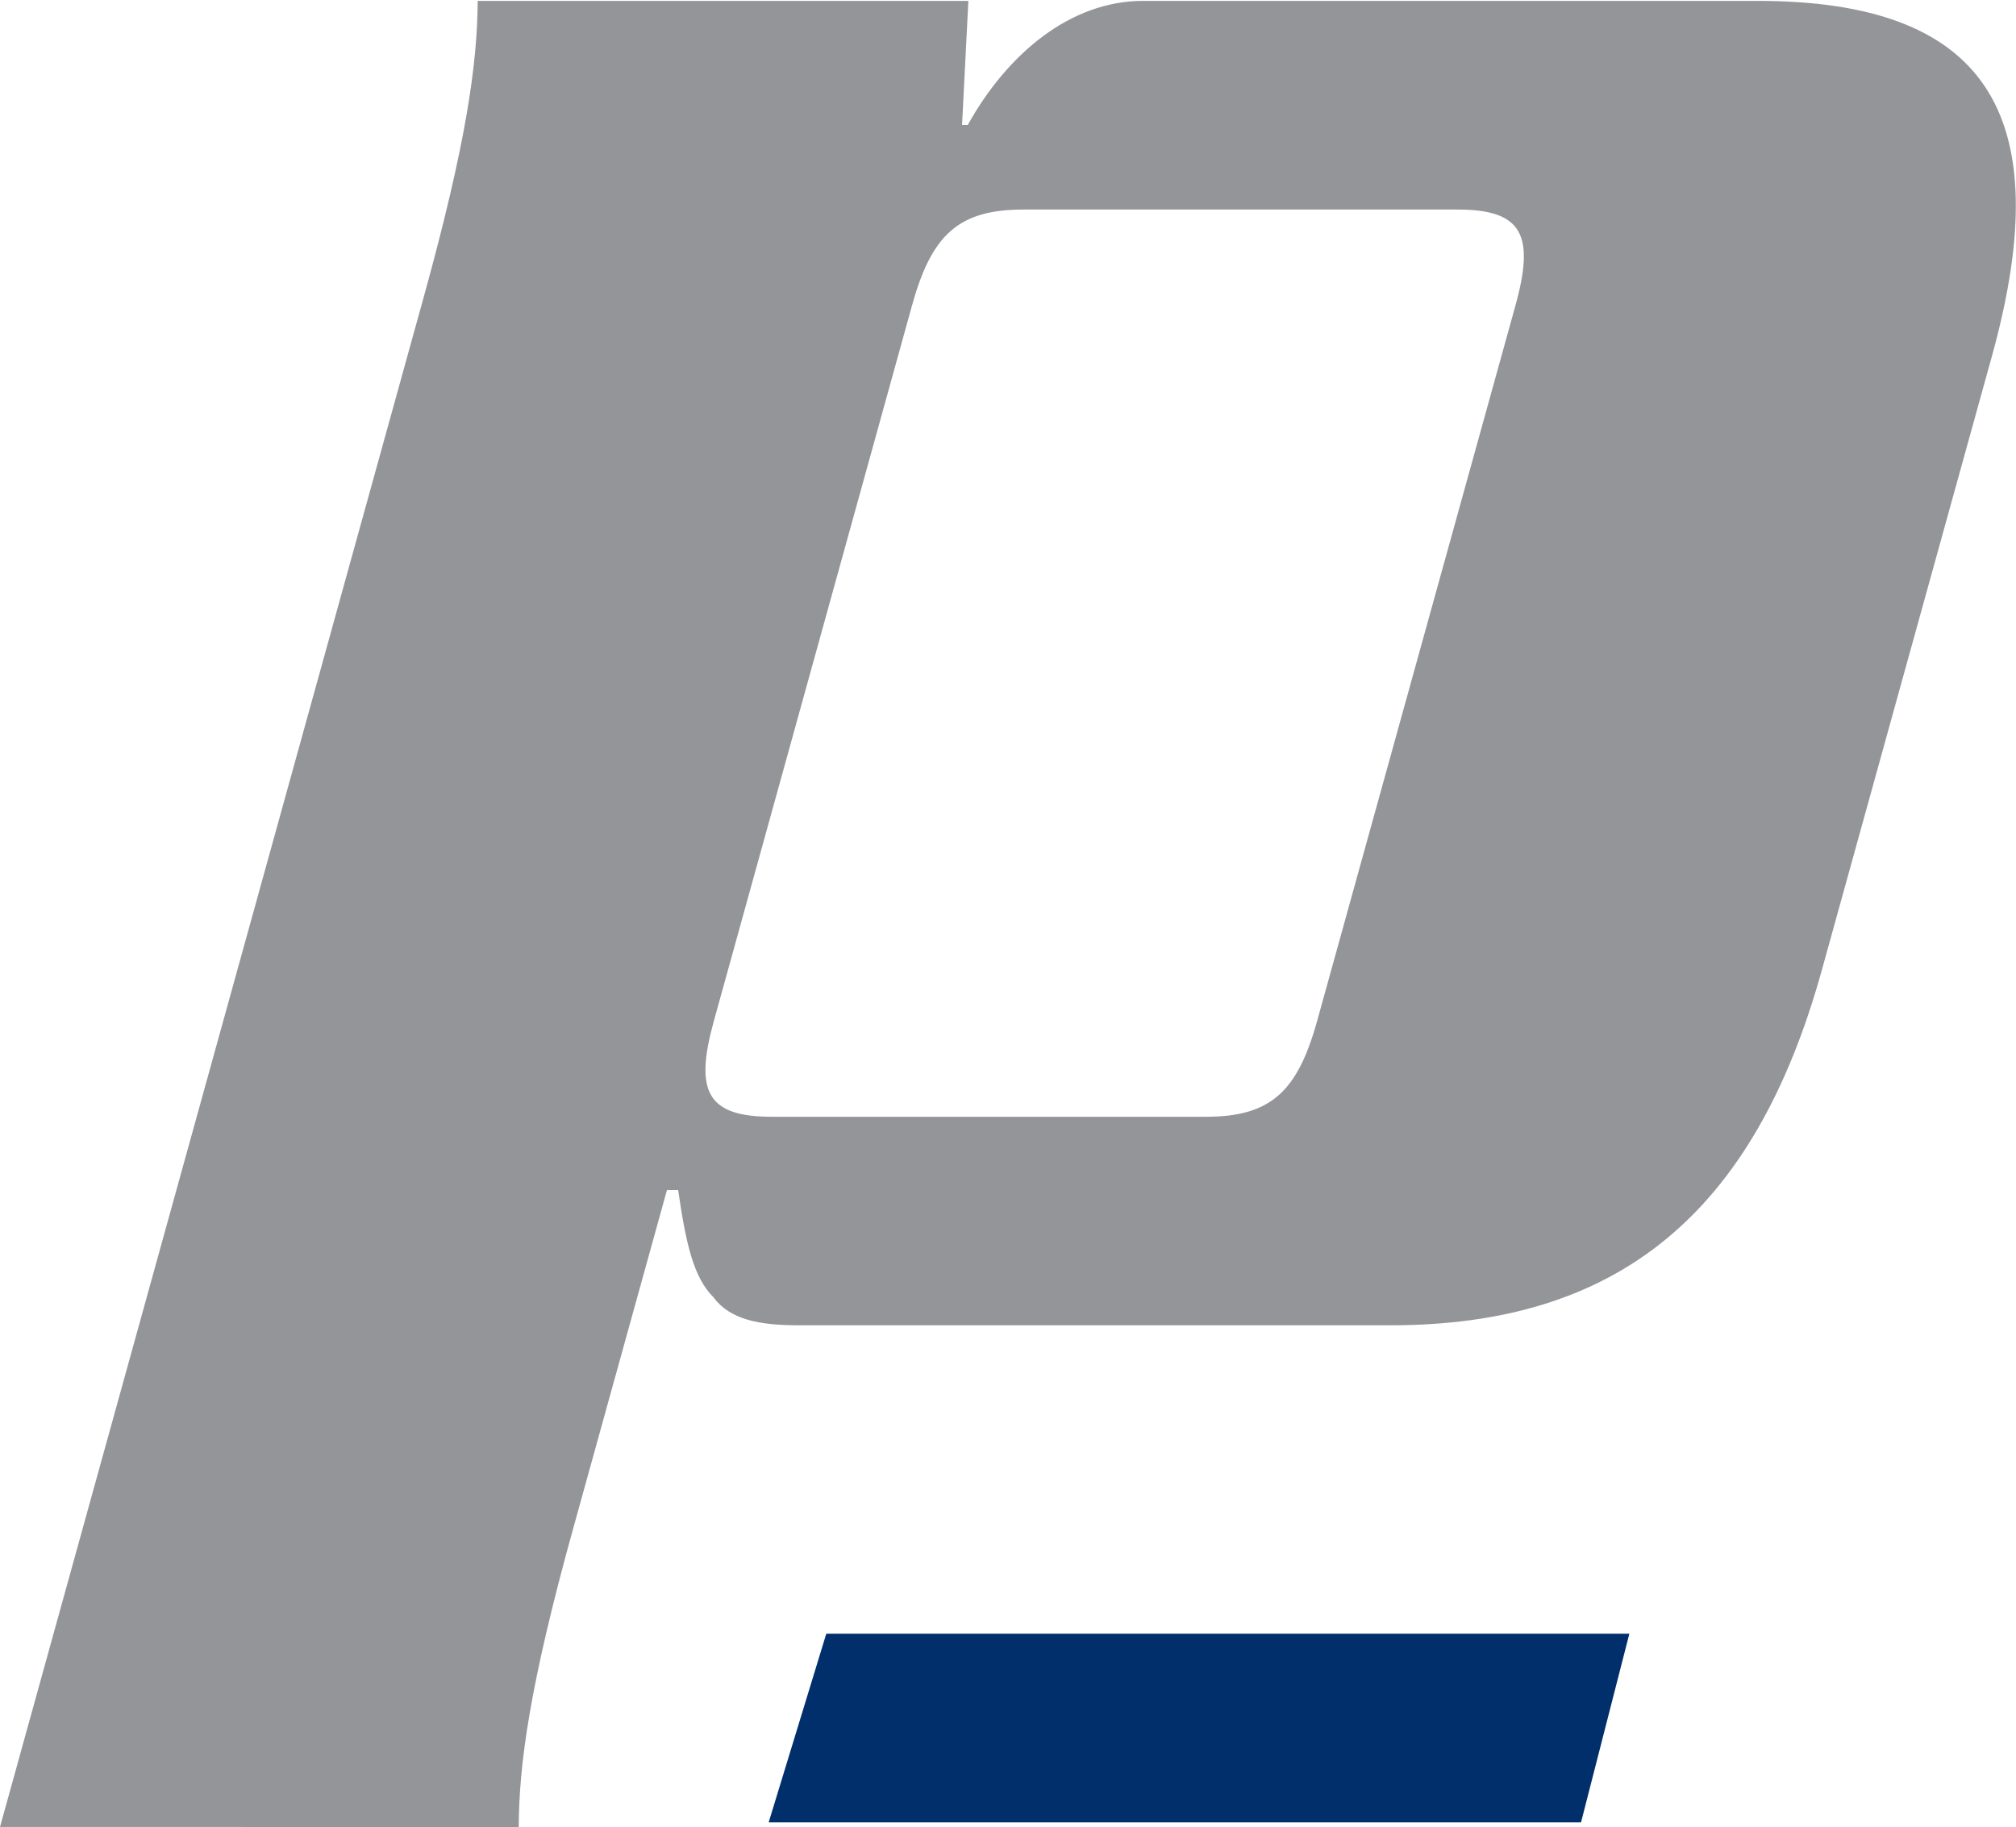
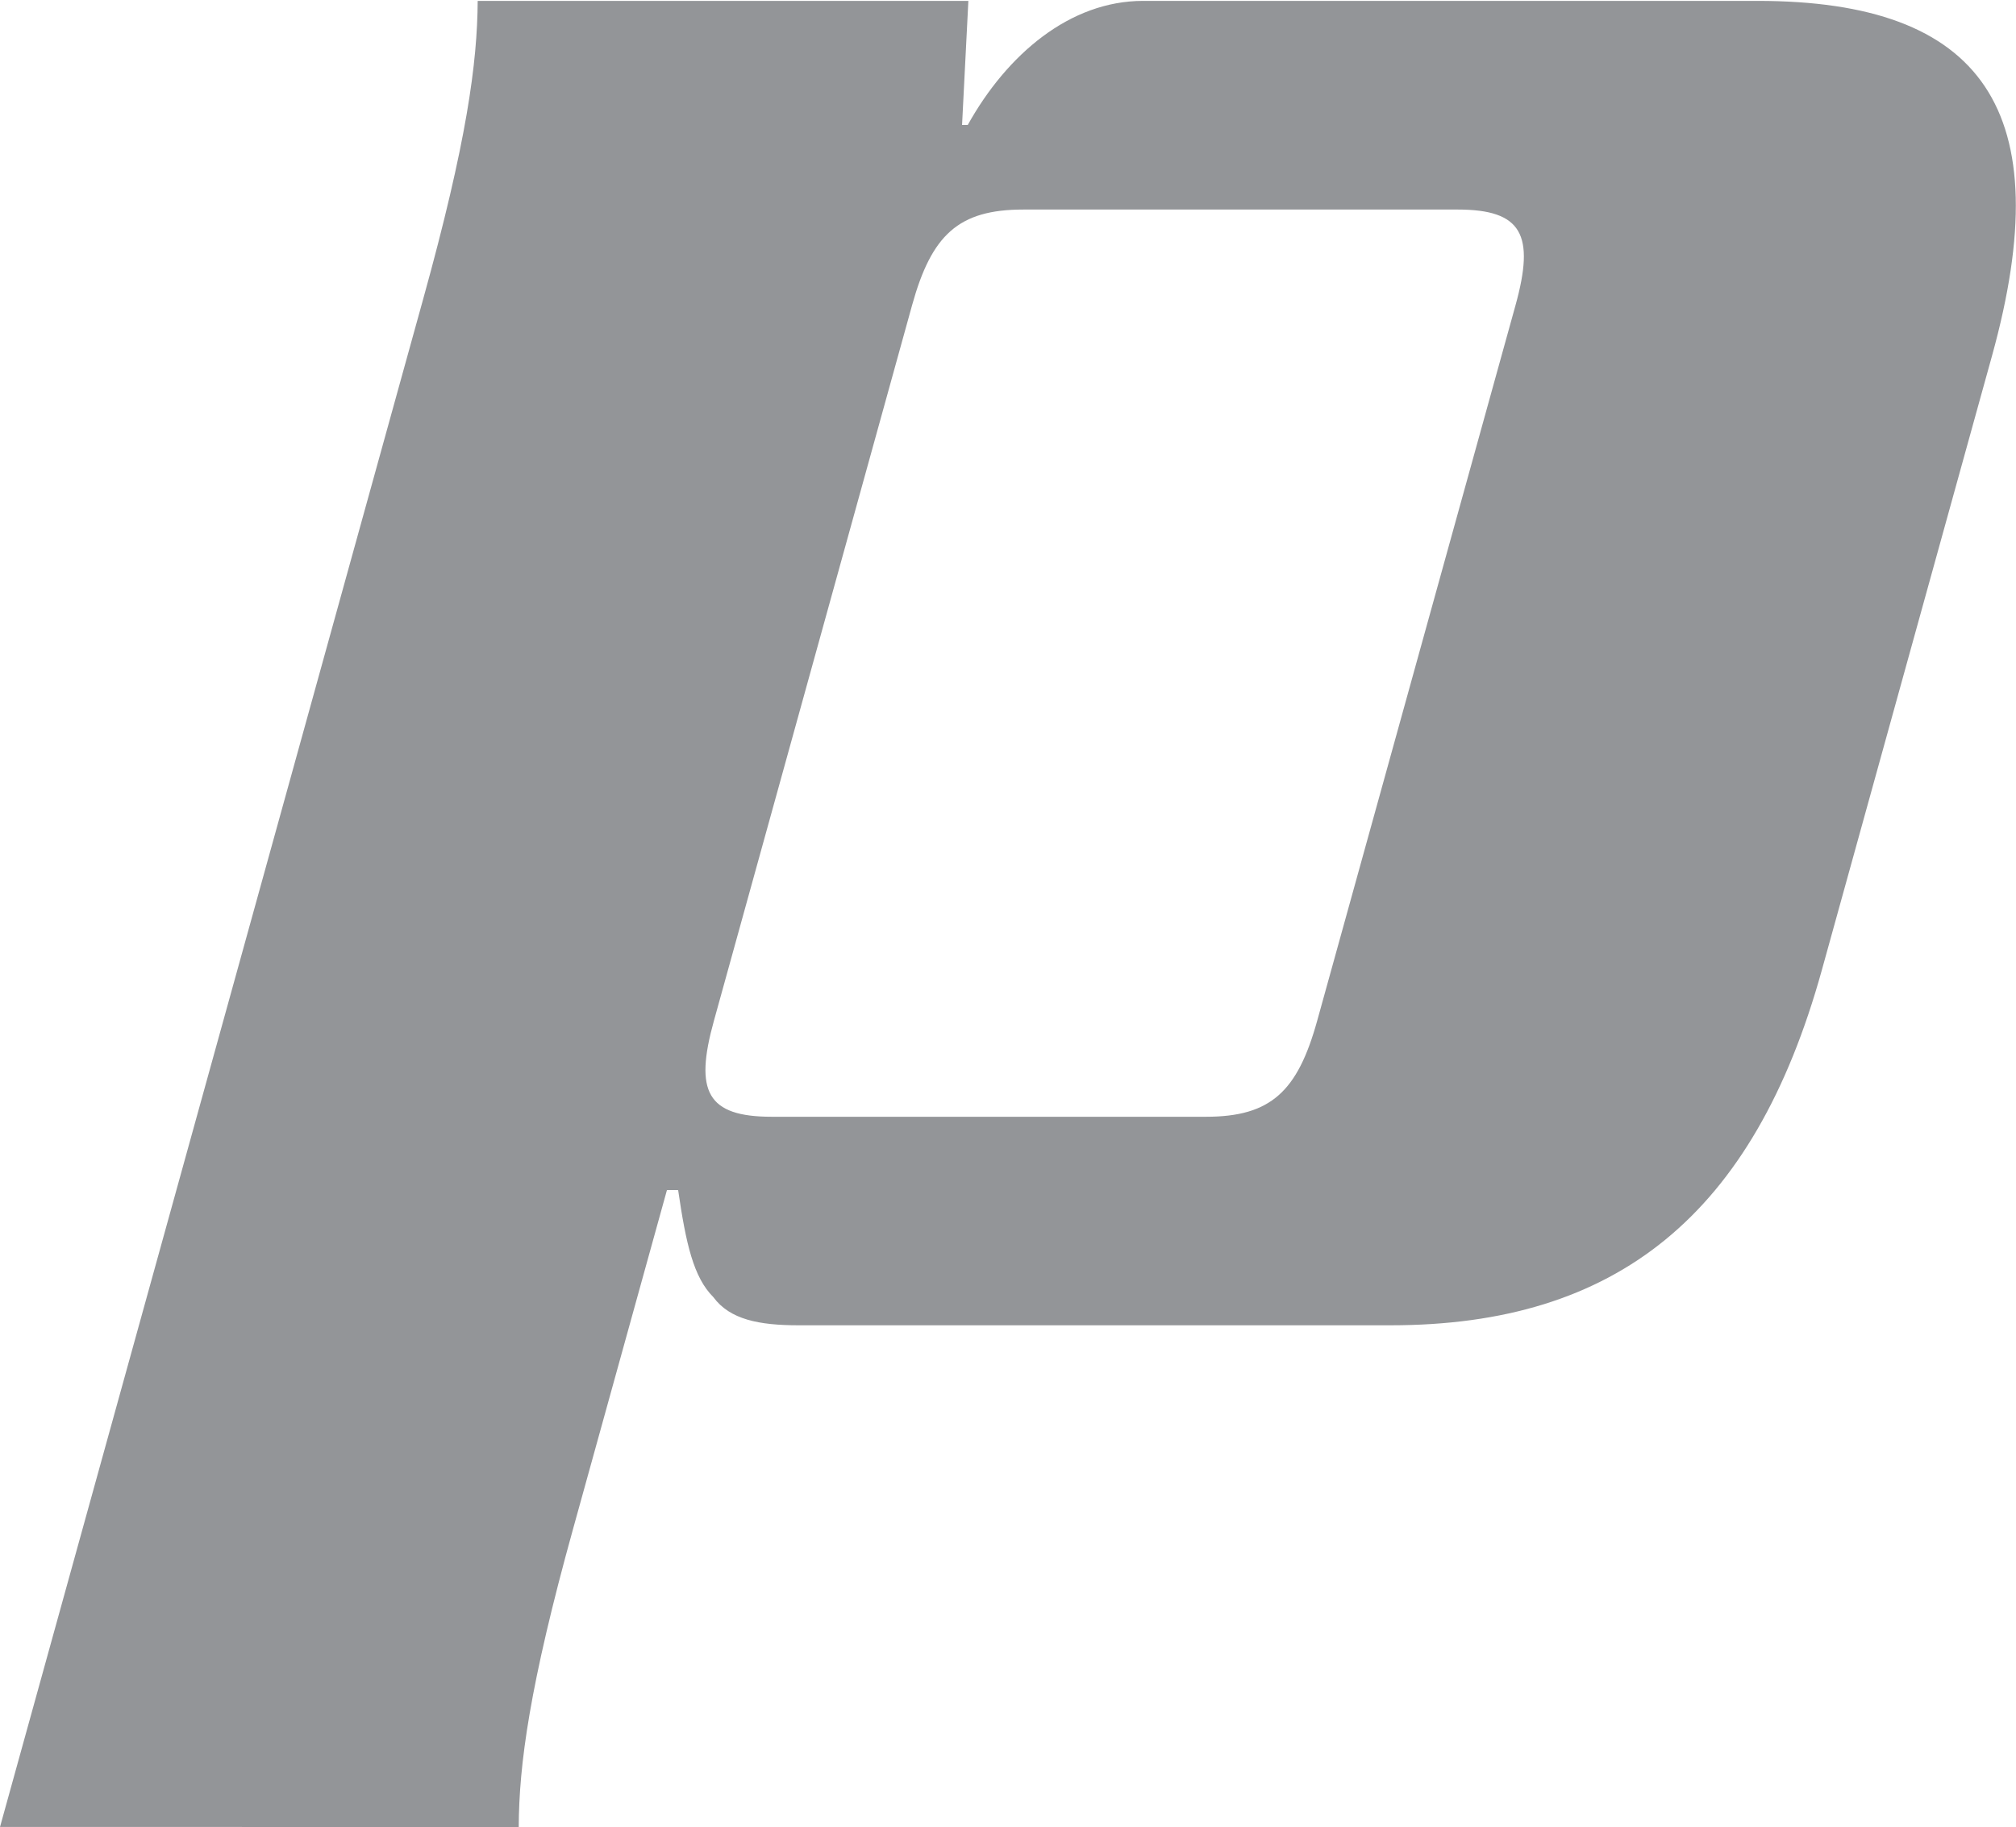
<svg xmlns="http://www.w3.org/2000/svg" width="438" height="397">
  <g fill="none" fill-rule="evenodd">
    <path d="M222.317 45.534c-14.083 0-19.919 5.501-24.159 20.799l-43.06 155.512c-4.256 15.334-1.513 20.826 12.593 20.826h94.311c14.106 0 19.902-5.492 24.162-20.826l43.1-155.512c4.24-15.298 1.453-20.8-12.59-20.8h-94.357zM209.02 27.158h1.234C218.786 11.814 232.453.193 248.35.193h133.507c49.03 0 65.673 23.883 50.922 77.16l-36.975 133.486c-14.771 53.246-44.637 77.143-93.652 77.143H173.504c-8.56 0-14.927-1.233-18.515-6.113-4.32-4.305-5.956-11.608-7.655-23.272h-2.431l-20.351 73.466c-9.521 34.289-11.792 51.448-11.852 64.934H0L91.91 65.093c9.51-34.272 11.791-51.421 11.875-64.9h106.604l-1.37 26.965z" fill="#939598" />
-     <path fill="#002F6C" d="M179.52 355H354l-10.501 41H167l12.52-41" />
  </g>
</svg>